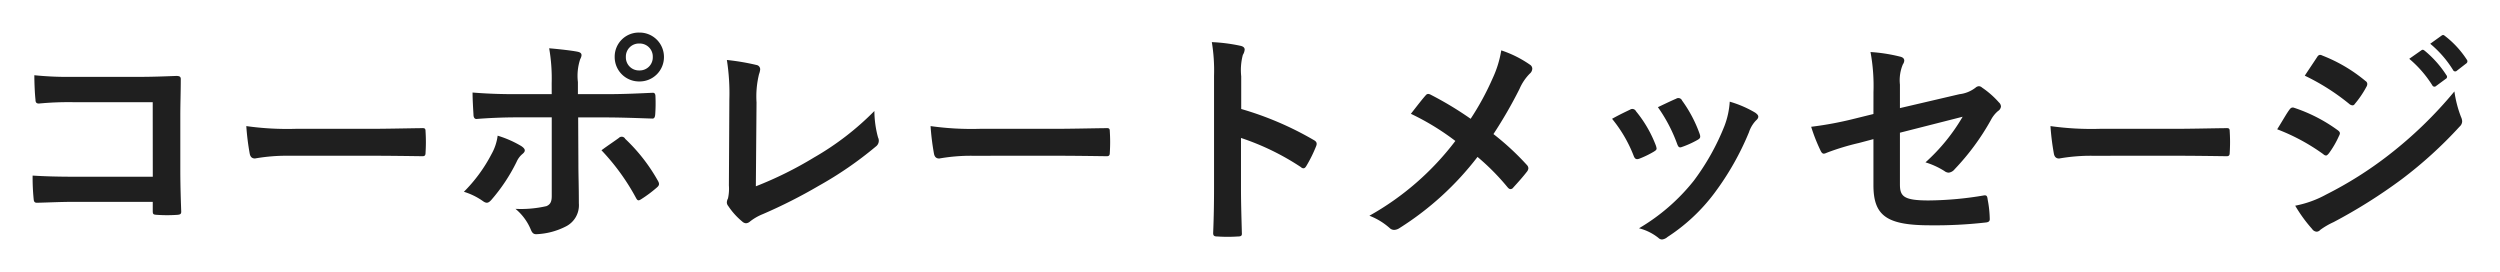
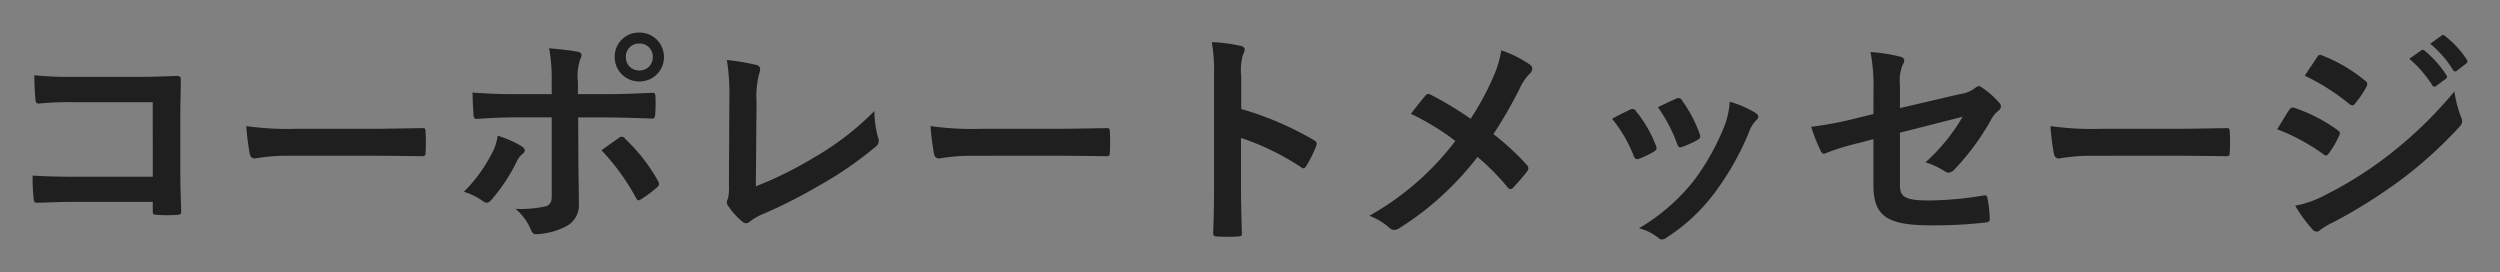
<svg xmlns="http://www.w3.org/2000/svg" width="306.901" height="33.396" viewBox="0 0 306.901 33.396">
  <rect x="0" y="0" width="306.901" height="33.396" fill="#808080" stroke="none" />
  <g id="グループ_9398" data-name="グループ 9398" transform="translate(-614.964 -1552.229)">
-     <rect id="長方形_23124" data-name="長方形 23124" width="306.901" height="33.396" transform="translate(614.964 1552.228)" fill="#fff" />
    <path id="パス_43740" data-name="パス 43740" d="M-133.28-6.076h-9.6c-2.212,0-3.836-.056-5.152-.14A26.546,26.546,0,0,0-147.9-3.3c.028.308.14.42.392.42,1.344-.028,2.828-.112,4.592-.112h9.632v1.12c0,.42.084.448.532.476a18.09,18.09,0,0,0,2.464,0c.392-.028.5-.112.5-.392-.028-.784-.112-3.024-.112-5.068v-6.692c0-1.484.056-2.94.056-4.424.028-.364-.112-.476-.56-.476-1.484.056-2.968.112-4.424.112h-8.316a40.056,40.056,0,0,1-4.676-.2c0,.924.056,2.24.14,3,0,.336.112.476.42.476a38.534,38.534,0,0,1,4.2-.168h9.772Zm26.74-2.576c2.072,0,4.144.028,6.244.056.392.028.5-.084.5-.42a20.638,20.638,0,0,0,0-2.632c0-.336-.084-.42-.5-.392-2.156.028-4.312.084-6.44.084h-9.016a35.972,35.972,0,0,1-6.048-.336,30.39,30.39,0,0,0,.42,3.388c.084.42.308.588.644.588a22.39,22.39,0,0,1,4.116-.336Zm22.232-7.56H-88.76c-1.428,0-3.136-.028-5.264-.2,0,.924.084,2.184.112,2.688,0,.336.112.56.364.56,1.316-.112,3.248-.2,4.844-.2h4.4V-3.7c0,.728-.2,1.036-.644,1.232a13.943,13.943,0,0,1-3.808.336A6.547,6.547,0,0,1-86.884.392c.168.42.336.588.672.588A8.694,8.694,0,0,0-82.628.056a2.916,2.916,0,0,0,1.652-2.884c0-2.184-.056-3.388-.056-4.872l-.028-5.656h3.3c1.9,0,4.032.084,5.768.14.28.028.364-.168.392-.532a18.948,18.948,0,0,0,.028-2.184c0-.308-.112-.476-.364-.448-1.372.056-3.276.168-5.712.168h-3.444V-17.7a6.511,6.511,0,0,1,.28-2.8c.28-.532.224-.812-.336-.924-.7-.14-2.156-.308-3.472-.42a21.586,21.586,0,0,1,.308,4.312Zm-6.636,5.1A6.2,6.2,0,0,1-91.7-8.848a18.7,18.7,0,0,1-3.388,4.62,8.168,8.168,0,0,1,2.38,1.176c.42.28.644.2.98-.168A21.569,21.569,0,0,0-88.62-7.9a2.629,2.629,0,0,1,.7-.952c.5-.392.336-.672-.112-.98A13.044,13.044,0,0,0-90.944-11.116ZM-78.2-9.324a27.152,27.152,0,0,1,4.256,5.88c.2.364.336.308.644.112a15.563,15.563,0,0,0,1.876-1.4c.308-.252.392-.448.14-.868a21.591,21.591,0,0,0-4-5.124.487.487,0,0,0-.784-.112C-76.72-10.36-77.448-9.884-78.2-9.324Zm4.648-14.448a2.953,2.953,0,0,0-3.024,3,2.988,2.988,0,0,0,3.024,3,2.988,2.988,0,0,0,3.024-3A2.988,2.988,0,0,0-73.556-23.772Zm0,1.344A1.6,1.6,0,0,1-71.9-20.776a1.6,1.6,0,0,1-1.652,1.652,1.6,1.6,0,0,1-1.652-1.652A1.6,1.6,0,0,1-73.556-22.428ZM-59.164-15.2a11.521,11.521,0,0,1,.308-3.472,2.139,2.139,0,0,0,.14-.588.537.537,0,0,0-.448-.532,28.488,28.488,0,0,0-3.64-.616A26.479,26.479,0,0,1-62.5-15.54l-.056,10.528a5.522,5.522,0,0,1-.112,1.6,1.136,1.136,0,0,0-.14.476.687.687,0,0,0,.168.448,8.637,8.637,0,0,0,1.708,1.9.747.747,0,0,0,.476.224.812.812,0,0,0,.5-.224,6.458,6.458,0,0,1,1.568-.9,62.641,62.641,0,0,0,6.86-3.472,45.307,45.307,0,0,0,7-4.816.884.884,0,0,0,.28-1.12,12.6,12.6,0,0,1-.448-3.248,34.6,34.6,0,0,1-7.42,5.712A46.04,46.04,0,0,1-59.248-4.9ZM-22.54-8.652c2.072,0,4.144.028,6.244.056.392.028.5-.084.5-.42a20.638,20.638,0,0,0,0-2.632c0-.336-.084-.42-.5-.392-2.156.028-4.312.084-6.44.084h-9.016a35.972,35.972,0,0,1-6.048-.336A30.39,30.39,0,0,0-37.38-8.9c.084.42.308.588.644.588a22.39,22.39,0,0,1,4.116-.336ZM.336-18.4a7.292,7.292,0,0,1,.2-2.632,1.473,1.473,0,0,0,.224-.644c0-.224-.14-.392-.532-.476a20.667,20.667,0,0,0-3.5-.448A21.365,21.365,0,0,1-3-18.452V-4.676C-3-2.884-3.024-1.232-3.108.84c0,.336.14.42.532.42a18.5,18.5,0,0,0,2.492,0c.392,0,.532-.084.5-.42C.364-1.176.308-2.828.308-4.648v-6.188A31.011,31.011,0,0,1,7.672-7.252a.429.429,0,0,0,.308.14c.14,0,.252-.112.364-.308a16.457,16.457,0,0,0,1.2-2.436c.14-.364,0-.56-.308-.728a39.5,39.5,0,0,0-8.9-3.808ZM28.5-13.188a41.722,41.722,0,0,0-4.872-2.94.8.8,0,0,0-.336-.112.389.389,0,0,0-.28.14c-.364.392-1.036,1.26-1.848,2.3a30.717,30.717,0,0,1,5.46,3.332A34.2,34.2,0,0,1,16.072-1.288a8.155,8.155,0,0,1,2.52,1.54.785.785,0,0,0,.532.2,1.275,1.275,0,0,0,.644-.224,36.751,36.751,0,0,0,9.576-8.736,28.627,28.627,0,0,1,3.668,3.7c.14.168.252.252.392.252a.433.433,0,0,0,.336-.2c.588-.644,1.148-1.26,1.708-1.988a.746.746,0,0,0,.14-.364A.6.6,0,0,0,35.42-7.5,32.54,32.54,0,0,0,31.3-11.312,54.992,54.992,0,0,0,34.5-16.856a6.118,6.118,0,0,1,1.26-1.876.826.826,0,0,0,.308-.616.584.584,0,0,0-.28-.476,13.682,13.682,0,0,0-3.528-1.764,13.026,13.026,0,0,1-1.064,3.444A33.158,33.158,0,0,1,28.5-13.188Zm17.36,0A16.551,16.551,0,0,1,48.5-8.68c.14.392.308.532.7.392a11.623,11.623,0,0,0,1.792-.868c.224-.14.336-.224.336-.392a1.894,1.894,0,0,0-.112-.42A15,15,0,0,0,48.8-14.112a.5.5,0,0,0-.728-.2C47.488-14.028,46.816-13.72,45.864-13.188Zm5.628-1.428a19.05,19.05,0,0,1,2.352,4.48c.14.392.252.532.56.42a11.564,11.564,0,0,0,1.932-.868c.364-.2.42-.336.28-.756a16.17,16.17,0,0,0-2.156-4.088.492.492,0,0,0-.728-.224C53.256-15.456,52.612-15.148,51.492-14.616Zm8.82-.672a10.087,10.087,0,0,1-.644,2.968,28.993,28.993,0,0,1-3.78,6.748A24.345,24.345,0,0,1,49.168.252a6.321,6.321,0,0,1,2.38,1.176.641.641,0,0,0,.448.2,1.216,1.216,0,0,0,.672-.308,22.423,22.423,0,0,0,5.768-5.4,34.143,34.143,0,0,0,4.228-7.448,3.858,3.858,0,0,1,.84-1.428c.224-.2.308-.336.308-.5s-.14-.308-.364-.476A13.315,13.315,0,0,0,60.312-15.288Zm17.64,1.512-2.38.588a43.038,43.038,0,0,1-5.264.98,20.946,20.946,0,0,0,1.12,2.856c.14.308.252.448.448.448a1.161,1.161,0,0,0,.336-.112,29.887,29.887,0,0,1,3.948-1.2l1.792-.476V-5.04c0,3.78,1.652,4.928,7,4.928a54.963,54.963,0,0,0,6.692-.336c.42-.028.588-.14.588-.42A13.425,13.425,0,0,0,91.98-3.22c-.056-.42-.084-.616-.476-.56a41.994,41.994,0,0,1-6.776.616c-3.024,0-3.528-.476-3.528-1.96V-11.48l7.7-1.96a23.3,23.3,0,0,1-4.564,5.6A9.538,9.538,0,0,1,86.66-6.776a.9.9,0,0,0,.532.2A1.107,1.107,0,0,0,87.92-7a29.446,29.446,0,0,0,4.452-6.048,3.651,3.651,0,0,1,.868-1.092.762.762,0,0,0,.364-.56.726.726,0,0,0-.252-.5,10.966,10.966,0,0,0-2.072-1.82.6.6,0,0,0-.392-.168.667.667,0,0,0-.392.168,3.937,3.937,0,0,1-1.988.812L81.2-14.5v-2.884a5.031,5.031,0,0,1,.364-2.492.894.894,0,0,0,.168-.448c0-.252-.168-.42-.532-.5a20.081,20.081,0,0,0-3.612-.56,22.818,22.818,0,0,1,.364,4.928ZM114.94-8.652c2.072,0,4.144.028,6.244.056.392.028.5-.084.5-.42a20.638,20.638,0,0,0,0-2.632c0-.336-.084-.42-.5-.392-2.156.028-4.312.084-6.44.084h-9.016a35.972,35.972,0,0,1-6.048-.336A30.39,30.39,0,0,0,100.1-8.9c.084.42.308.588.644.588a22.39,22.39,0,0,1,4.116-.336ZM127.512-11.9a24.551,24.551,0,0,1,5.656,3.052.542.542,0,0,0,.336.168c.112,0,.224-.112.364-.28a11.4,11.4,0,0,0,1.232-2.128.831.831,0,0,0,.112-.308c0-.168-.112-.28-.308-.42a19.432,19.432,0,0,0-5.376-2.744c-.252-.056-.392.084-.532.28C128.66-13.832,128.212-13.02,127.512-11.9Zm3.388-6.58a27.08,27.08,0,0,1,5.432,3.444.721.721,0,0,0,.42.2.312.312,0,0,0,.28-.168,11.985,11.985,0,0,0,1.428-2.1.678.678,0,0,0,.112-.364.443.443,0,0,0-.224-.364,19.035,19.035,0,0,0-5.264-3.108c-.336-.168-.5-.112-.7.224C131.908-19.992,131.376-19.208,130.9-18.48ZM129.724-2.52A17.684,17.684,0,0,0,131.8.336a.72.72,0,0,0,.56.336A.62.62,0,0,0,132.8.448,9.2,9.2,0,0,1,134.428-.5,65,65,0,0,0,142.8-5.768a52.165,52.165,0,0,0,7.112-6.468.871.871,0,0,0,.308-.644,1.369,1.369,0,0,0-.14-.532,13.984,13.984,0,0,1-.812-3.136A50.953,50.953,0,0,1,141.2-8.736a46.9,46.9,0,0,1-7.672,4.844A12.946,12.946,0,0,1,129.724-2.52Zm14-18.032a13.893,13.893,0,0,1,2.828,3.248.292.292,0,0,0,.476.084l1.176-.868a.282.282,0,0,0,.084-.448,12.887,12.887,0,0,0-2.66-3c-.168-.14-.28-.168-.42-.056ZM146.3-22.4a13.246,13.246,0,0,1,2.8,3.22.287.287,0,0,0,.476.084l1.12-.868a.324.324,0,0,0,.084-.5,11.693,11.693,0,0,0-2.66-2.884c-.168-.14-.252-.168-.42-.056Z" transform="translate(767 1580)" fill="#1f1f1f" />
  </g>
</svg>